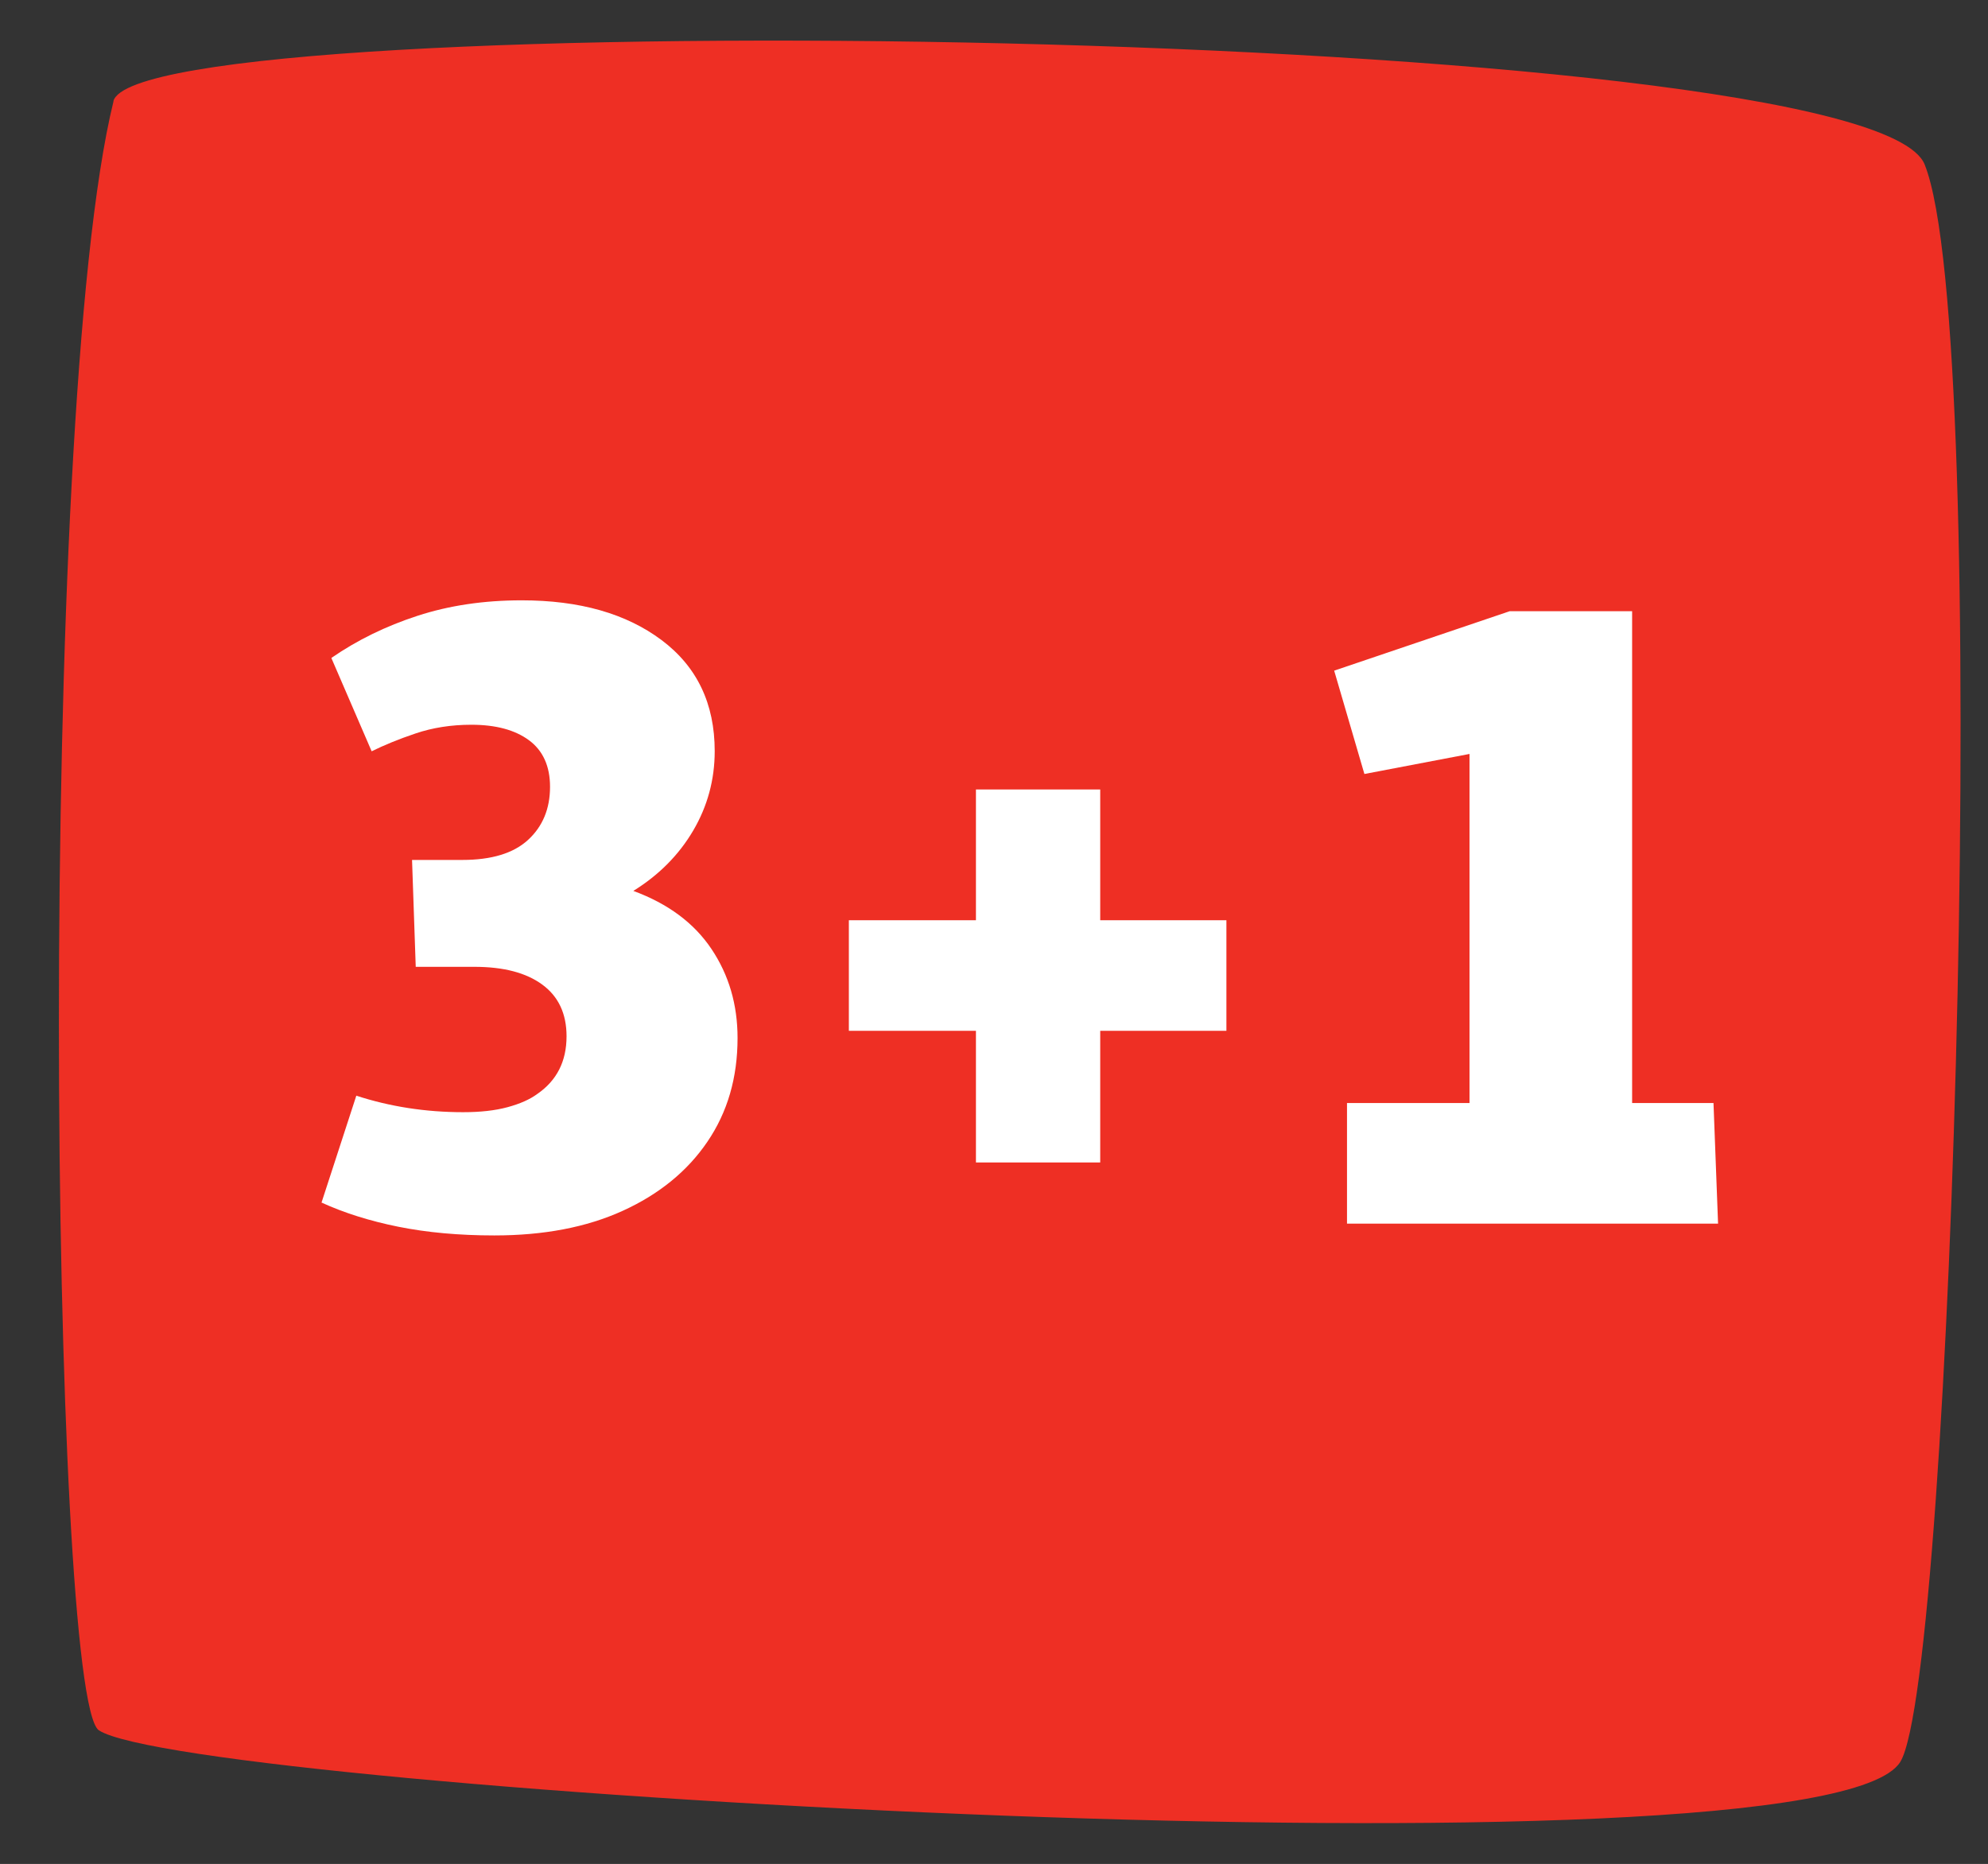
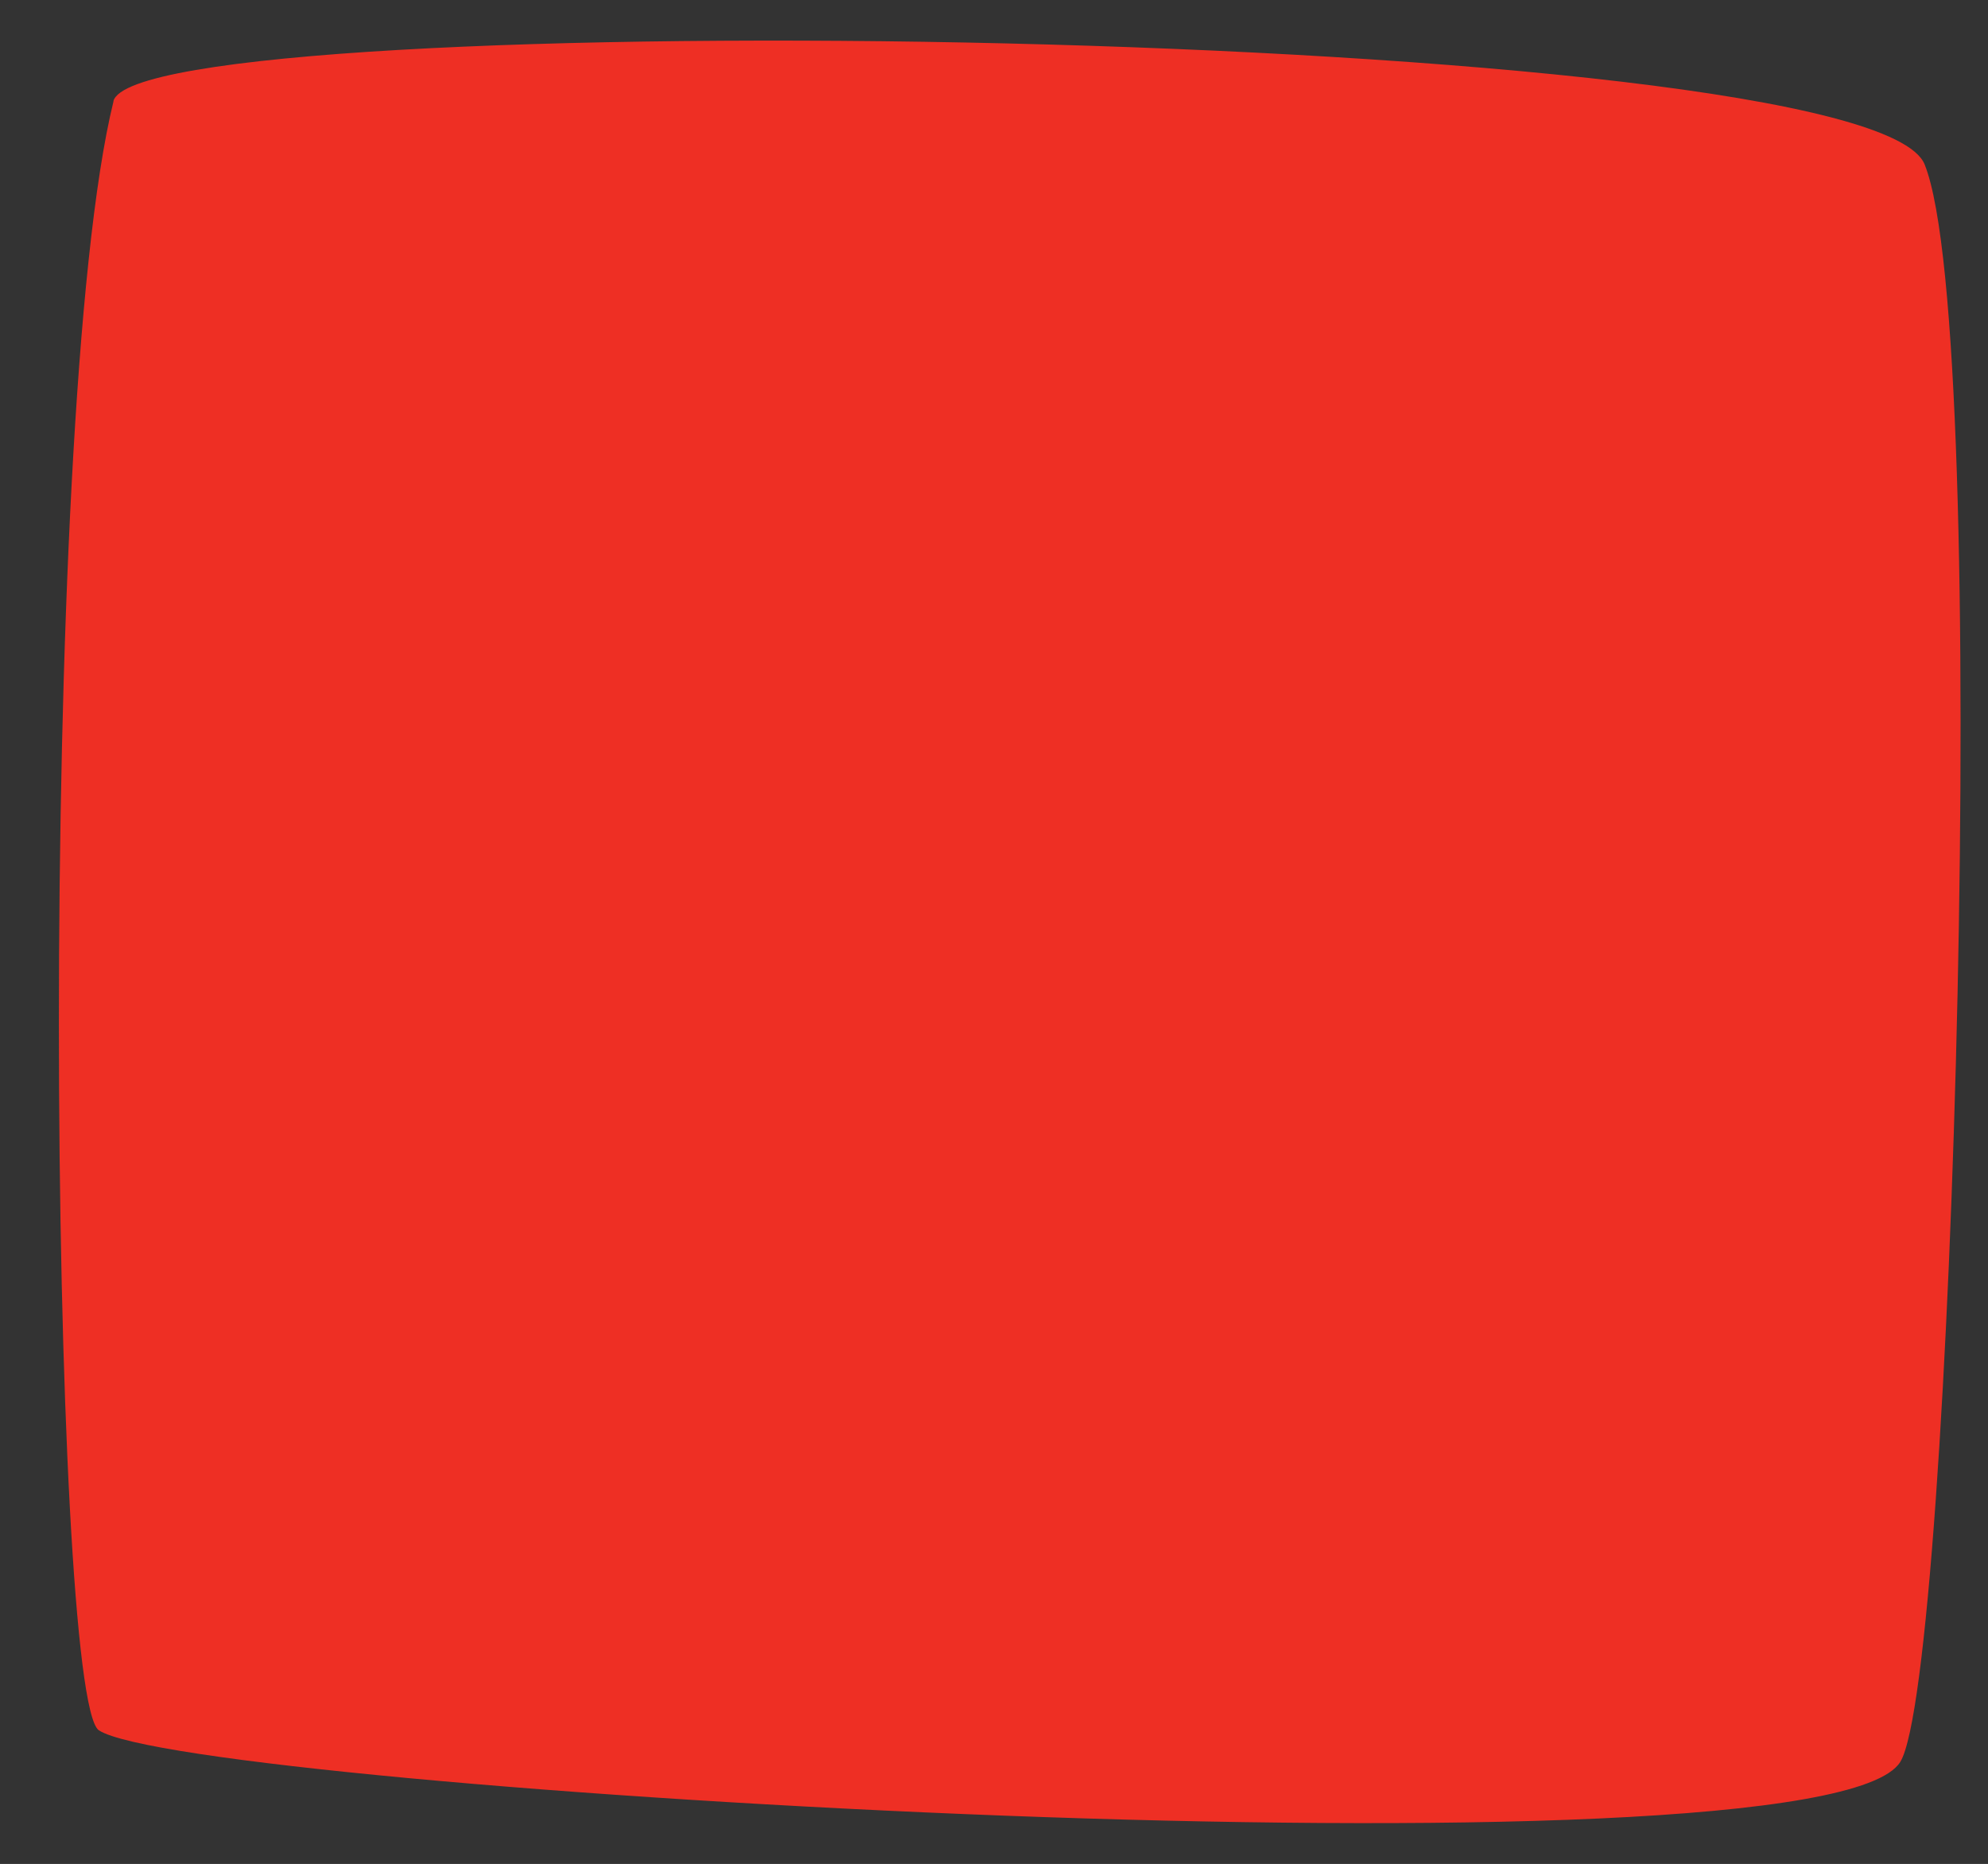
<svg xmlns="http://www.w3.org/2000/svg" id="Ebene_1" data-name="Ebene 1" viewBox="0 0 134.85 126.43">
  <rect x="0" y="0" width="134.85" height="126.43" fill="#333333" stroke="none" />
  <defs>
    <style>
      .cls-1 {
        fill: #fff;
      }

      .cls-2 {
        fill: #ee2f24;
      }
    </style>
  </defs>
  <path class="cls-2" d="M7.69,6.87C9.34.19,126.71,1.66,130.55,11.15c4.61,11.41,1.9,102.61-1.65,108.36-5.27,8.55-115.99,1.89-122.19-2.14-3.29-2.14-4.28-89.11.99-110.5" />
  <g>
-     <path class="cls-1" d="M22.49,44.62c1.74-1.2,3.68-2.15,5.83-2.85,2.15-.7,4.5-1.05,7.07-1.05,3.93,0,7.09.9,9.49,2.7,2.4,1.8,3.6,4.31,3.6,7.53,0,1.94-.49,3.74-1.46,5.39-.97,1.65-2.33,3.02-4.06,4.09,2.36.87,4.12,2.18,5.3,3.94,1.18,1.76,1.77,3.77,1.77,6.04,0,2.69-.68,5.03-2.05,7.04-1.36,2-3.28,3.56-5.74,4.68-2.46,1.12-5.36,1.67-8.71,1.67-2.4,0-4.57-.2-6.51-.59-1.94-.39-3.68-.94-5.21-1.64l2.36-7.25c2.27.74,4.69,1.12,7.25,1.12,1.16,0,2.16-.11,3.01-.34.85-.23,1.52-.53,2.02-.9,1.32-.91,1.98-2.21,1.98-3.91,0-1.53-.55-2.7-1.64-3.5-1.1-.81-2.63-1.21-4.62-1.21h-3.97l-.25-7.25h3.41c1.98,0,3.47-.45,4.46-1.36.99-.91,1.49-2.11,1.49-3.6,0-1.4-.48-2.46-1.43-3.16-.95-.7-2.25-1.05-3.91-1.05-1.36,0-2.63.2-3.78.59-1.16.39-2.15.8-2.98,1.21l-2.73-6.32Z" />
-     <path class="cls-1" d="M74.63,53.55v8.87h8.56v7.5h-8.56v8.93h-8.43v-8.93h-8.62v-7.5h8.62v-8.87h8.43Z" />
-     <path class="cls-1" d="M116.23,74.82l.31,8.18h-25.17v-8.18h8.31v-23.68l-7.13,1.36-2.05-7.01,11.9-4.03h8.31v33.36h5.52Z" />
-   </g>
+     </g>
</svg>